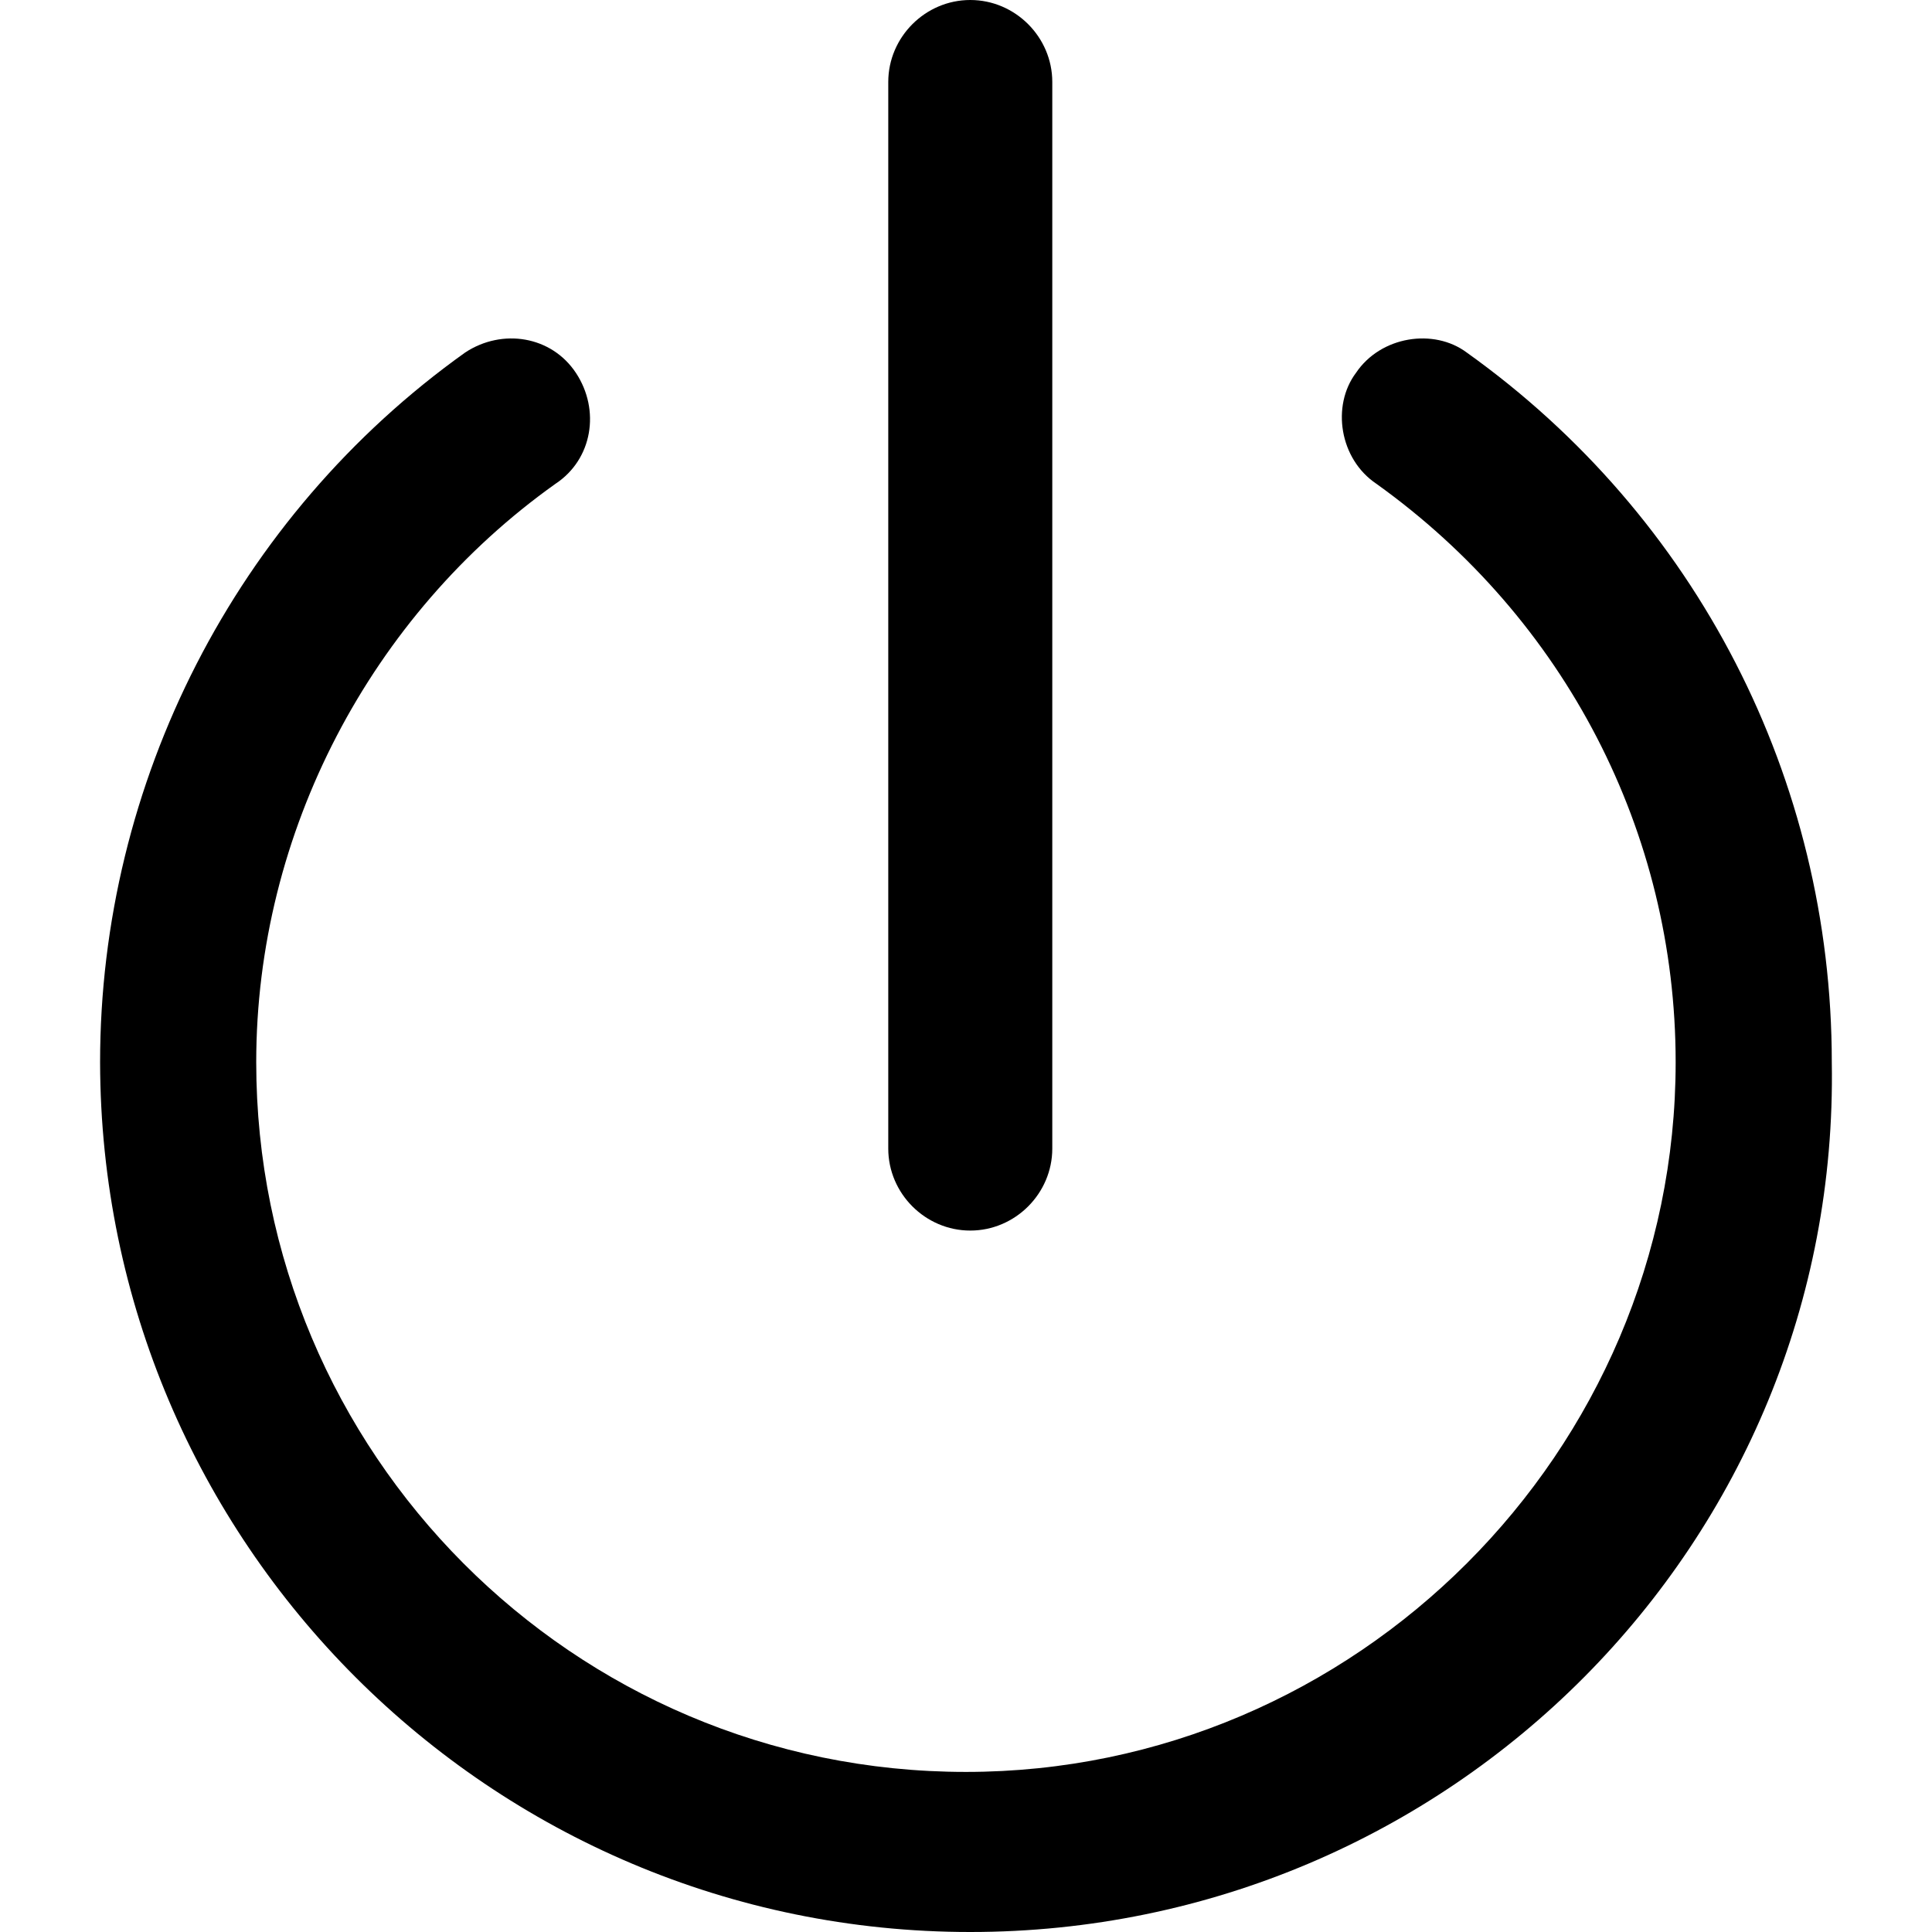
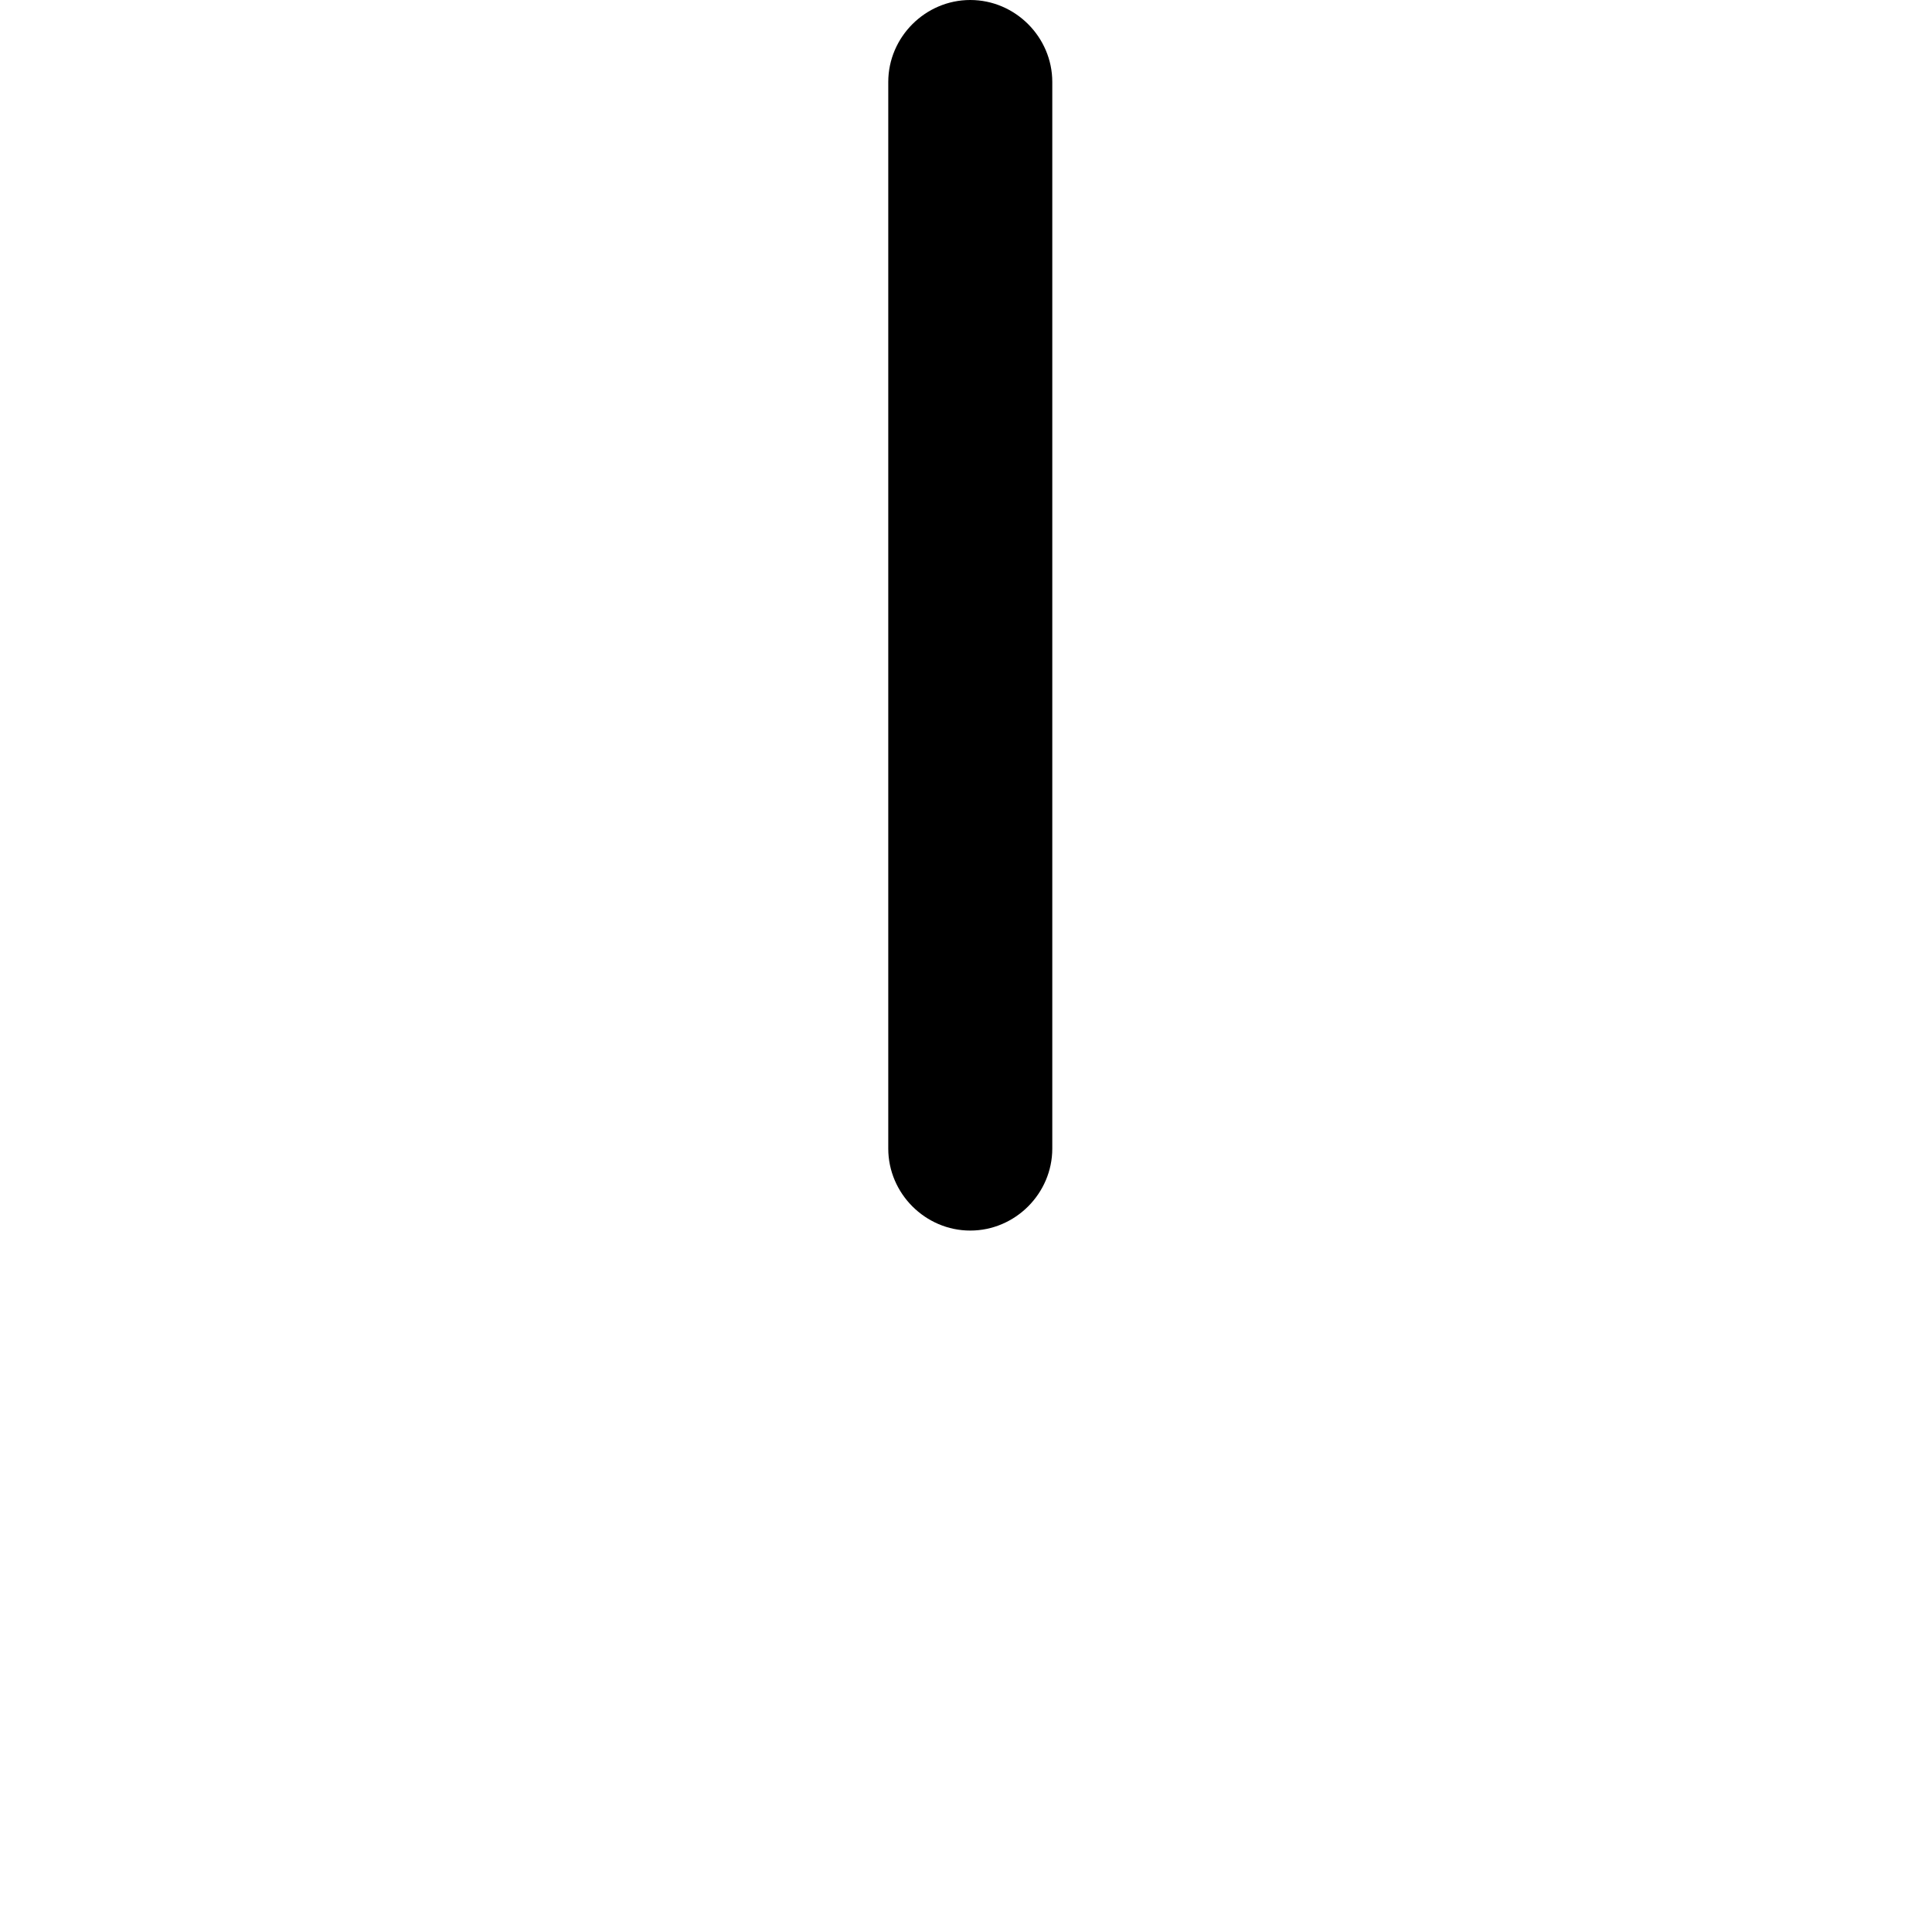
<svg xmlns="http://www.w3.org/2000/svg" fill="#000000" height="800px" width="800px" version="1.1" id="Capa_1" viewBox="0 0 490 490" xml:space="preserve">
  <g>
    <g>
-       <path d="M464.584,269.4c0-71.8-34.3-138.4-92.6-180c-8.3-6.2-21.8-4.2-28.1,5.2c-6.2,8.3-4.2,21.8,5.2,28.1    c47.9,34.3,75.9,88.4,75.9,146.7c0,98.8-81.1,180-180,180c-99.9,0-180-81.1-180-180c0-58.3,29.1-113.4,75.9-146.7    c9.4-6.2,11.4-18.7,5.2-28.1s-18.7-11.4-28.1-5.2c-58.3,41.6-92.6,109.2-92.6,180c0.2,121.8,99,220.6,220.7,220.6    S466.684,391.2,464.584,269.4z" />
      <path d="M246.084,312.1c11.4,0,20.8-9.4,20.8-20.8V20.8c0-11.4-9.4-20.8-20.8-20.8s-20.8,9.4-20.8,20.8v270.5    C225.284,302.7,234.684,312.1,246.084,312.1z" />
    </g>
  </g>
</svg>